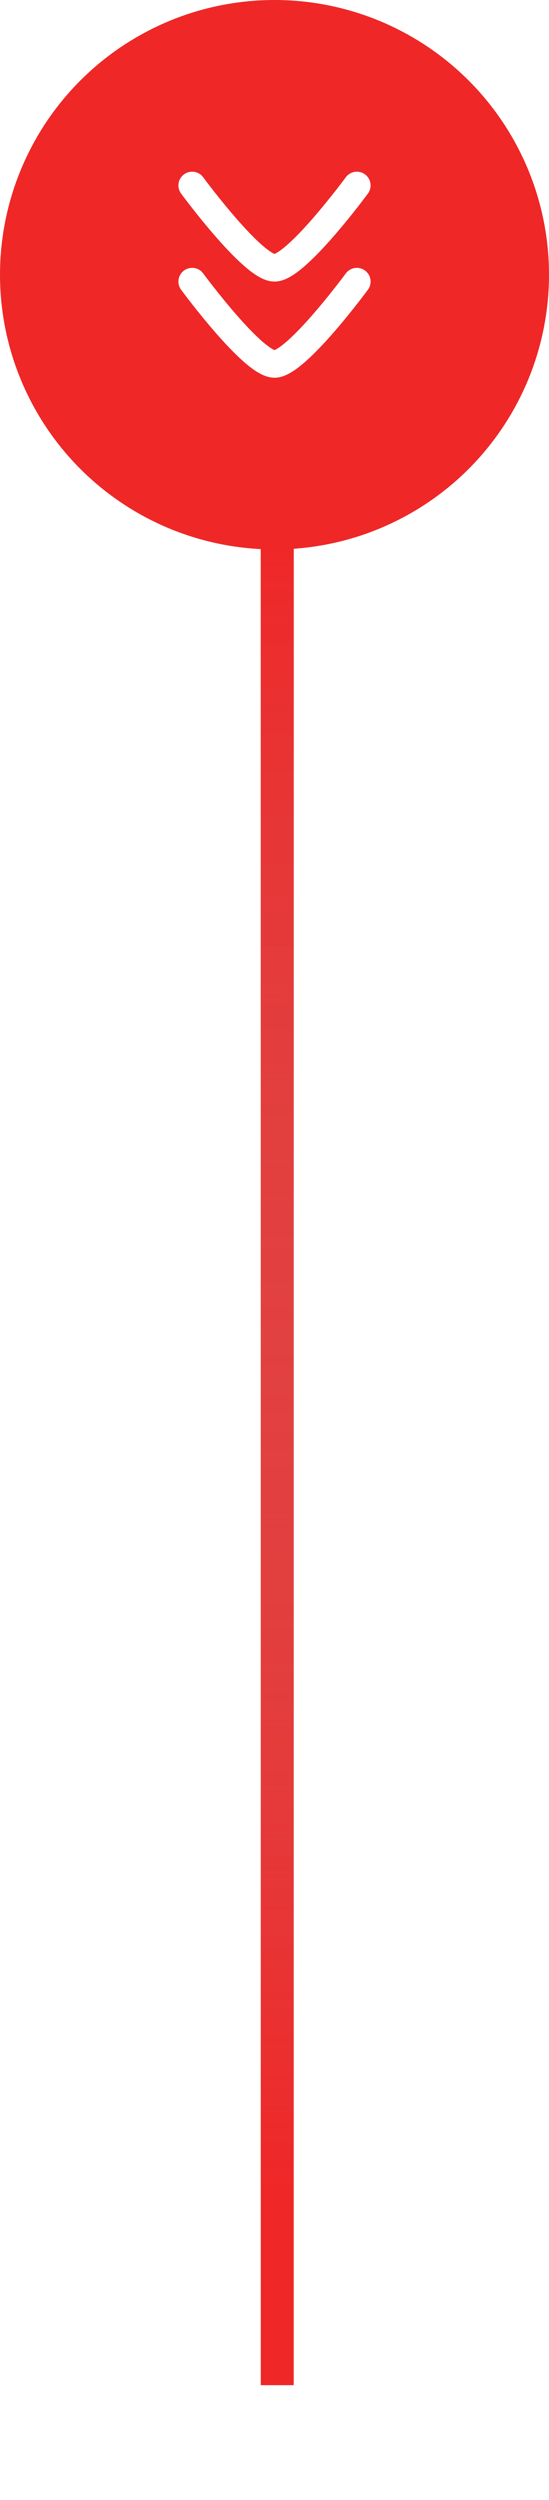
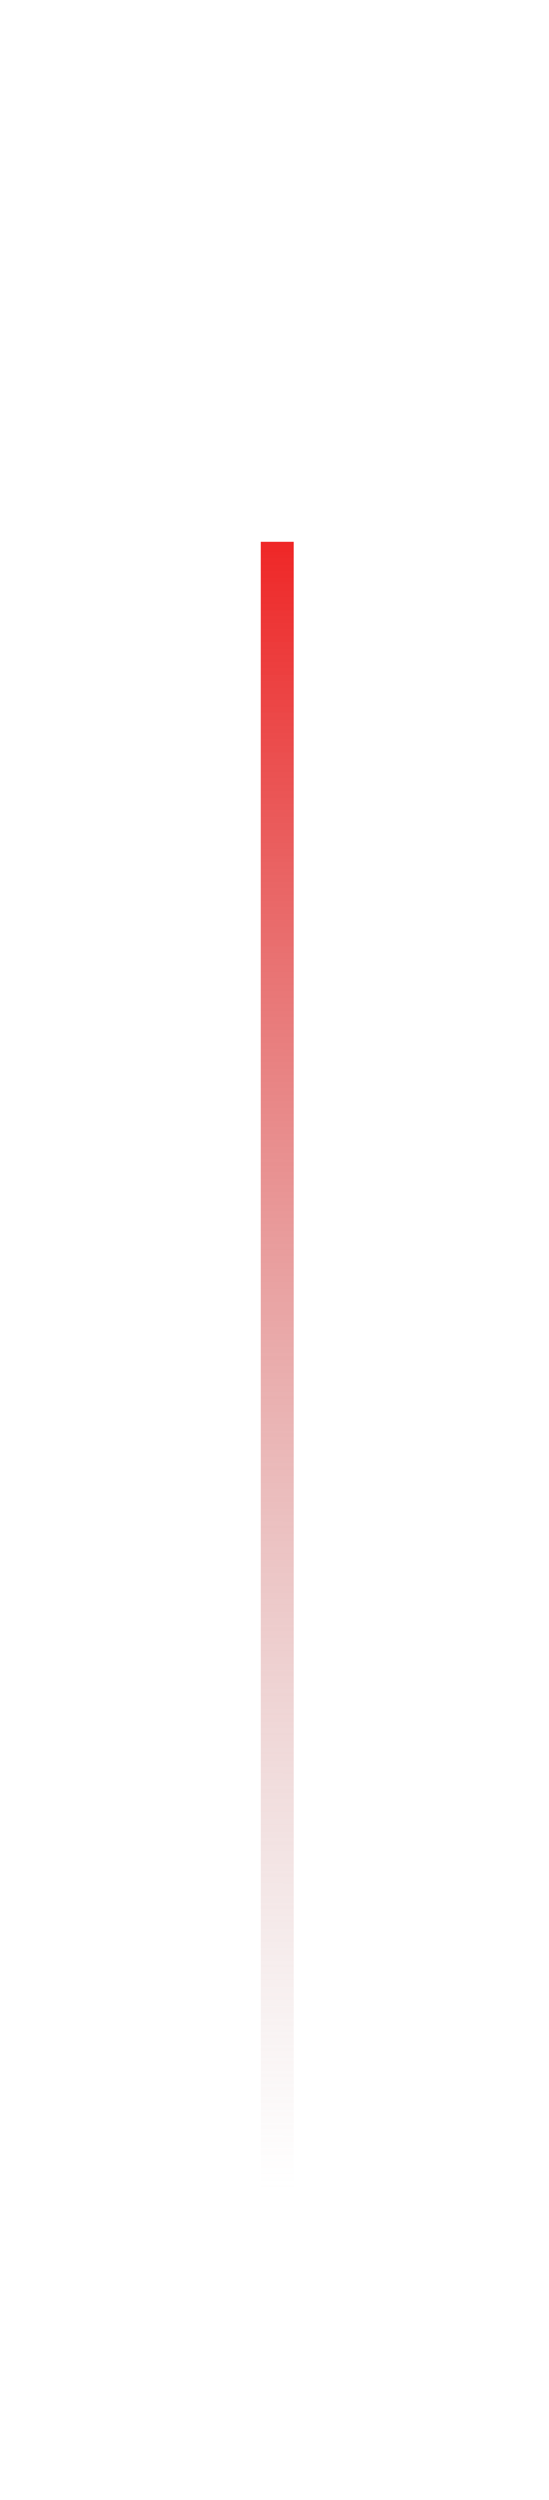
<svg xmlns="http://www.w3.org/2000/svg" width="40" height="182" viewBox="0 0 40 182" fill="none">
  <g filter="url(#filter0_f_454_451)">
-     <line x1="20.2" y1="39.043" x2="20.2" y2="173.642" stroke="#EF2727" stroke-width="2.4" />
-   </g>
+     </g>
  <line x1="20.2" y1="39.443" x2="20.2" y2="174.043" stroke="url(#paint0_linear_454_451)" stroke-width="2.4" />
-   <circle cx="20" cy="20" r="20" fill="#EF2727" />
  <path d="M26 20.5C26 20.5 21.581 26.5 20 26.5C18.419 26.5 14 20.5 14 20.5" stroke="white" stroke-width="2" stroke-linecap="round" stroke-linejoin="round" />
-   <path d="M26 13.5C26 13.5 21.581 19.5 20 19.5C18.419 19.5 14 13.5 14 13.5" stroke="white" stroke-width="2" stroke-linecap="round" stroke-linejoin="round" />
  <defs>
    <filter id="filter0_f_454_451" x="11" y="31.043" width="18.4" height="150.6" filterUnits="userSpaceOnUse" color-interpolation-filters="sRGB">
      <feFlood flood-opacity="0" result="BackgroundImageFix" />
      <feBlend mode="normal" in="SourceGraphic" in2="BackgroundImageFix" result="shape" />
      <feGaussianBlur stdDeviation="4" result="effect1_foregroundBlur_454_451" />
    </filter>
    <linearGradient id="paint0_linear_454_451" x1="20.508" y1="39.443" x2="20.374" y2="159.484" gradientUnits="userSpaceOnUse">
      <stop stop-color="#EF2727" />
      <stop offset="1" stop-color="#B98E8E" stop-opacity="0" />
    </linearGradient>
  </defs>
</svg>